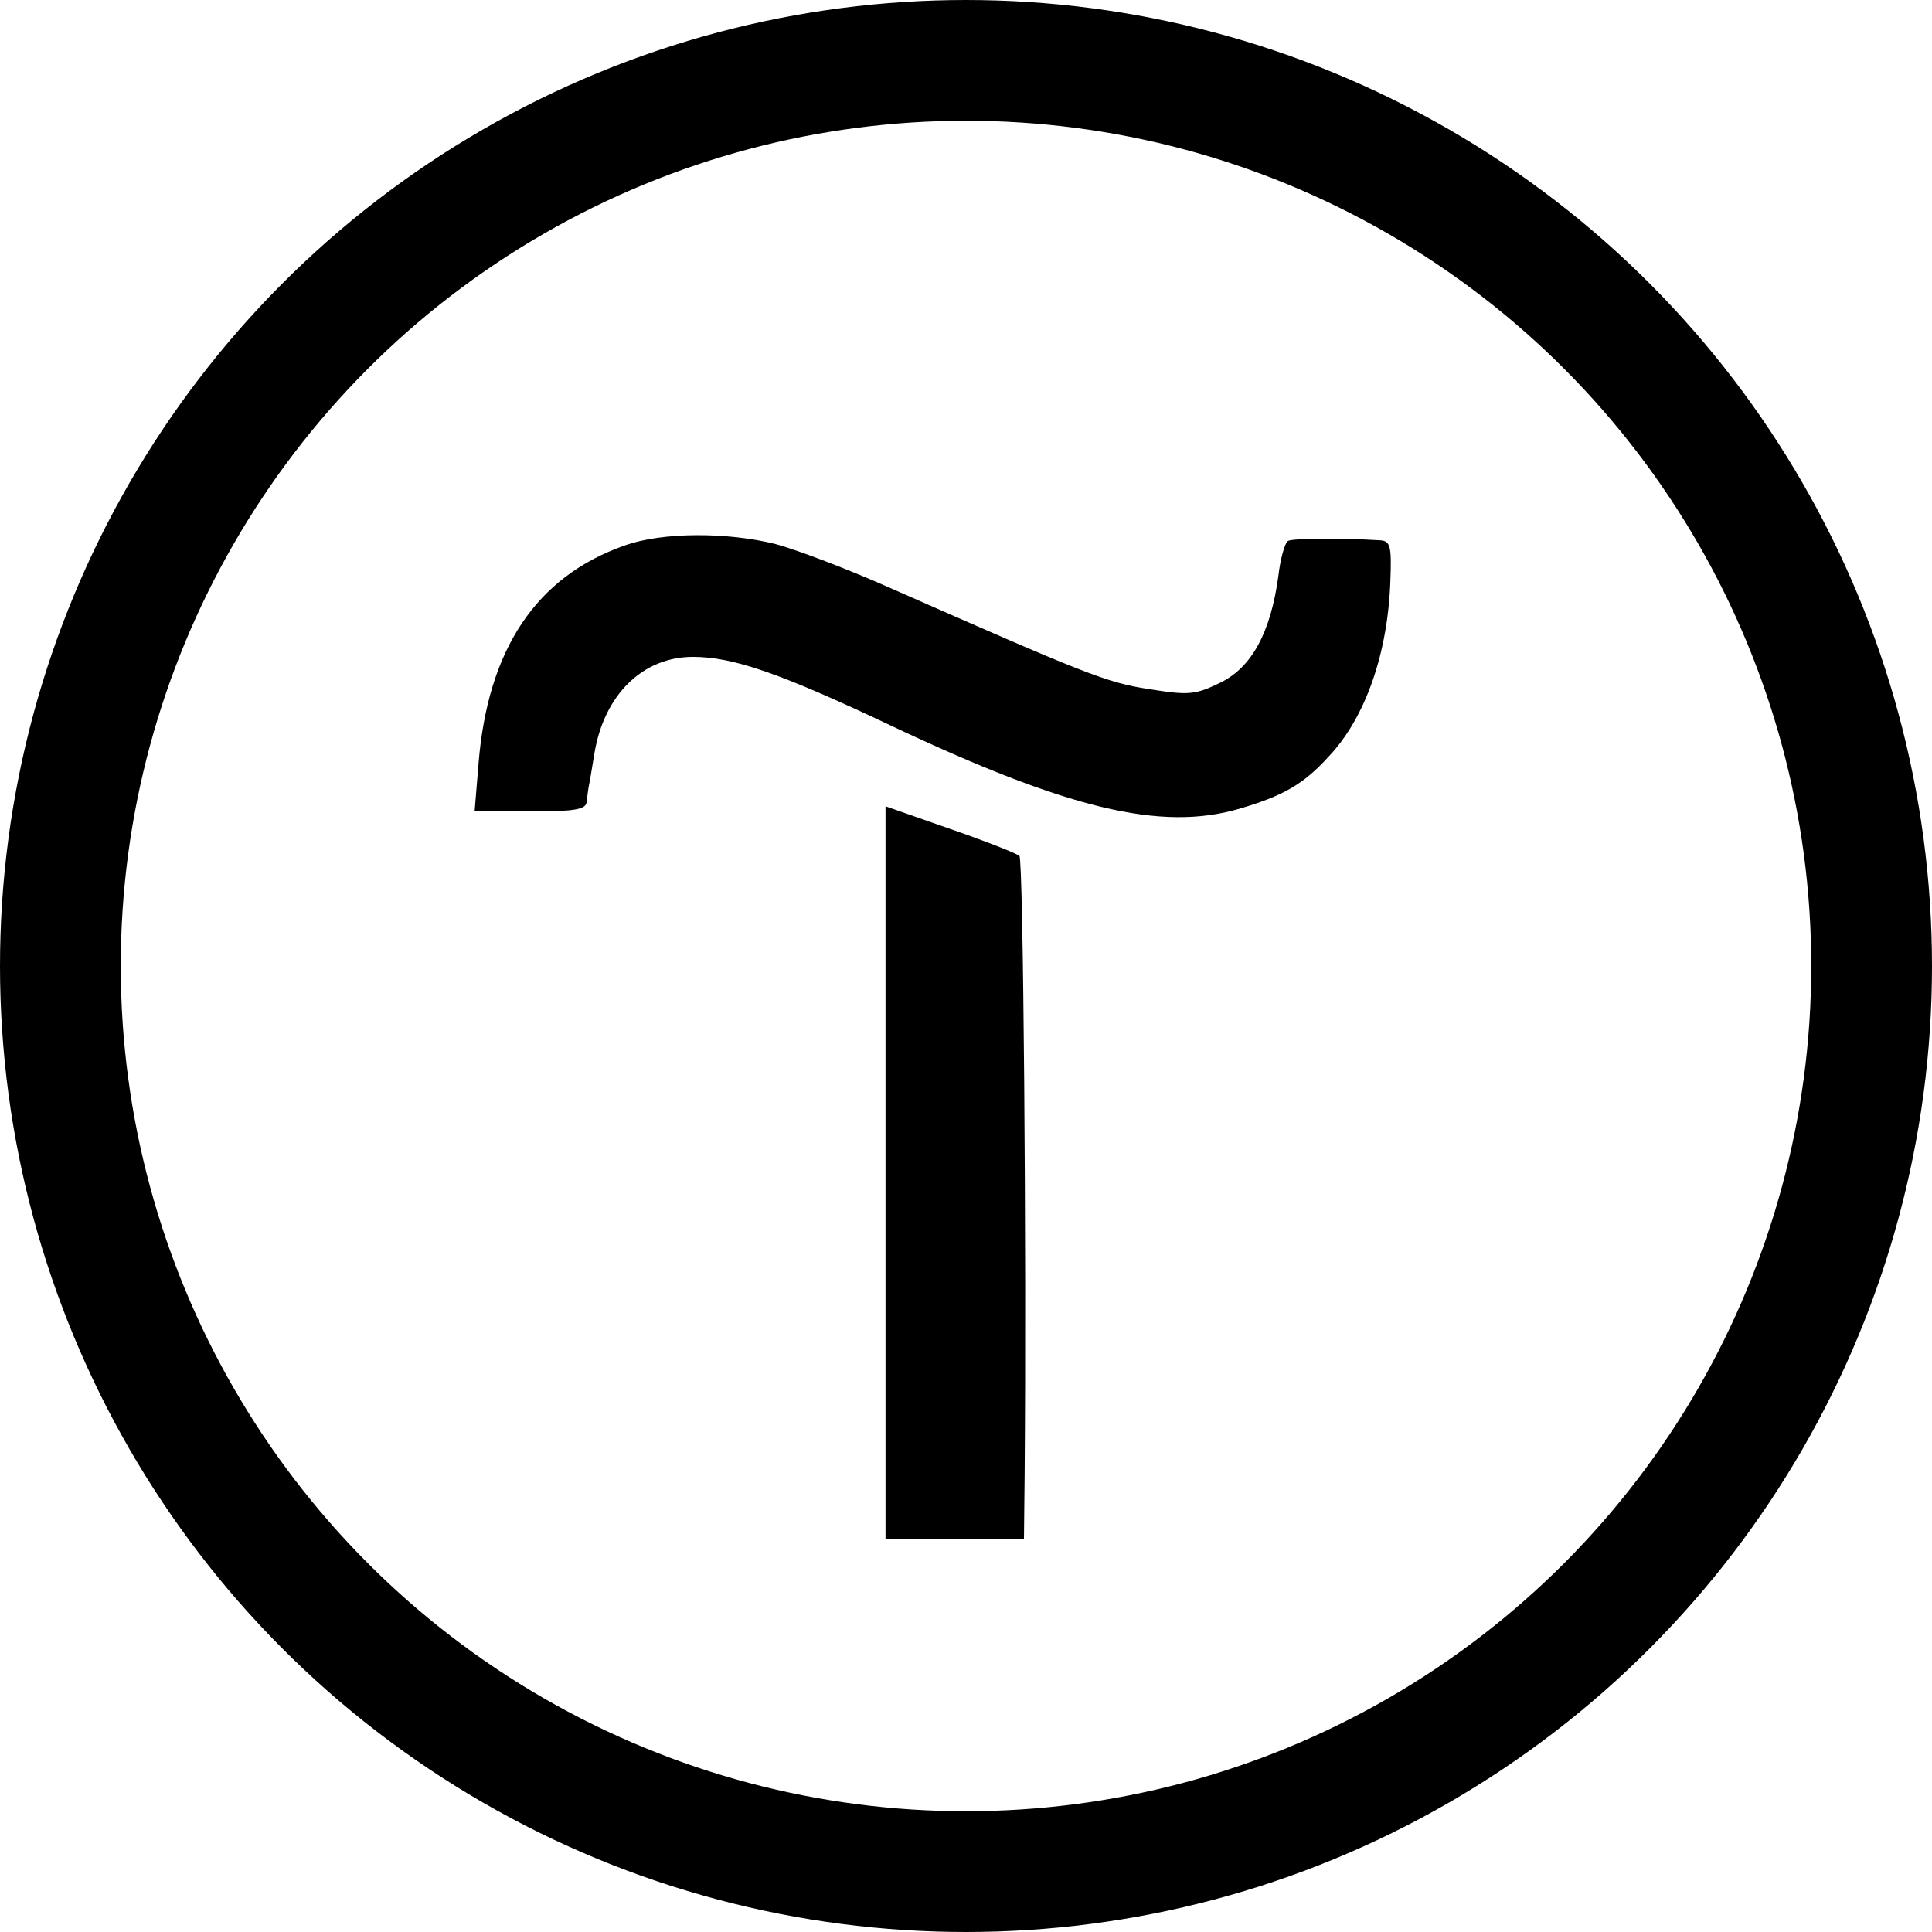
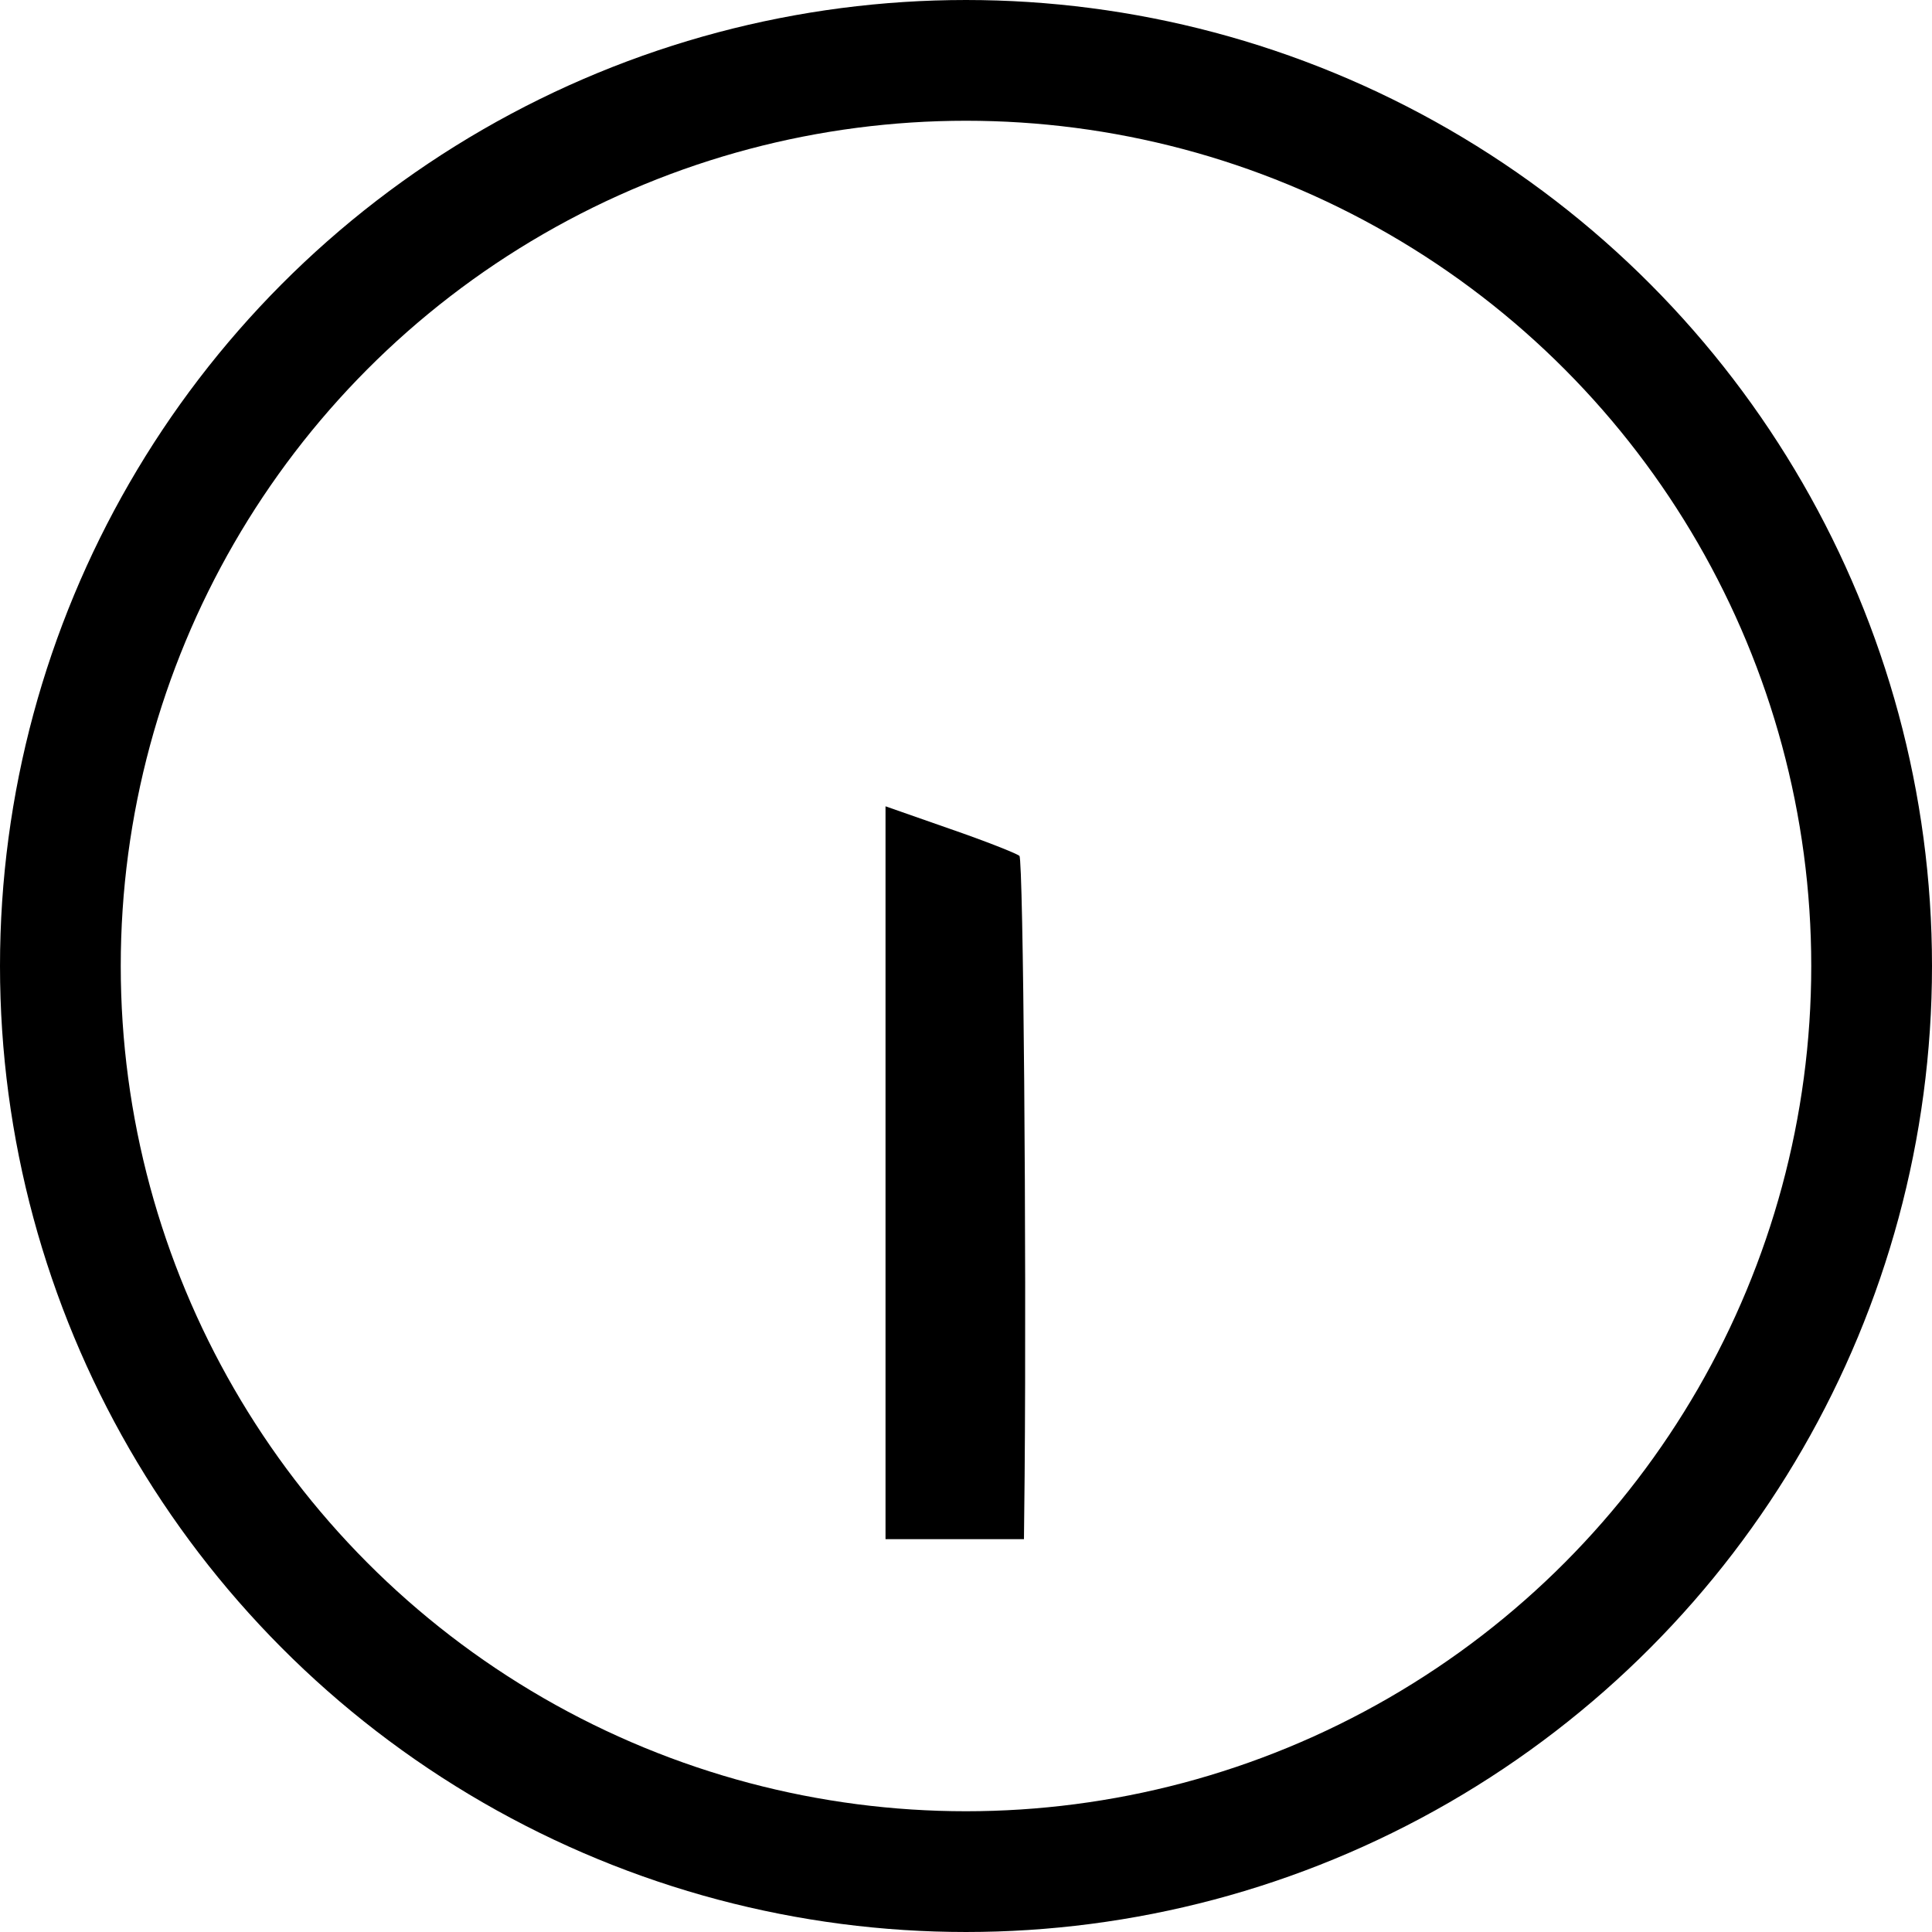
<svg xmlns="http://www.w3.org/2000/svg" width="32" height="32" viewBox="0 0 32 32" fill="none">
-   <path d="M10.347 9.035C8.885 9.547 8.075 10.752 7.925 12.661L7.861 13.44H8.789C9.525 13.44 9.707 13.408 9.717 13.28C9.728 13.195 9.739 13.088 9.749 13.035C9.76 12.992 9.803 12.747 9.845 12.48C10.005 11.509 10.645 10.88 11.477 10.88C12.139 10.88 12.917 11.147 14.741 12.011C17.696 13.408 19.232 13.771 20.523 13.397C21.248 13.184 21.589 12.992 22.005 12.533C22.613 11.893 22.987 10.827 23.029 9.621C23.051 9.045 23.029 8.96 22.859 8.949C22.165 8.907 21.408 8.917 21.333 8.96C21.28 8.992 21.205 9.259 21.173 9.547C21.045 10.475 20.736 11.051 20.213 11.307C19.797 11.509 19.691 11.52 19.029 11.413C18.325 11.307 17.963 11.157 14.72 9.728C14.048 9.429 13.205 9.109 12.853 9.013C12.053 8.811 10.965 8.811 10.347 9.035V9.035Z" fill="black" />
  <path d="M14.667 19.424V25.493H16.96L16.971 24.448C17.003 20.64 16.949 14.24 16.885 14.176C16.832 14.133 16.32 13.931 15.733 13.728L14.667 13.355V19.424V19.424Z" fill="black" />
  <circle cx="16" cy="16" r="15" stroke="black" stroke-width="2" />
</svg>